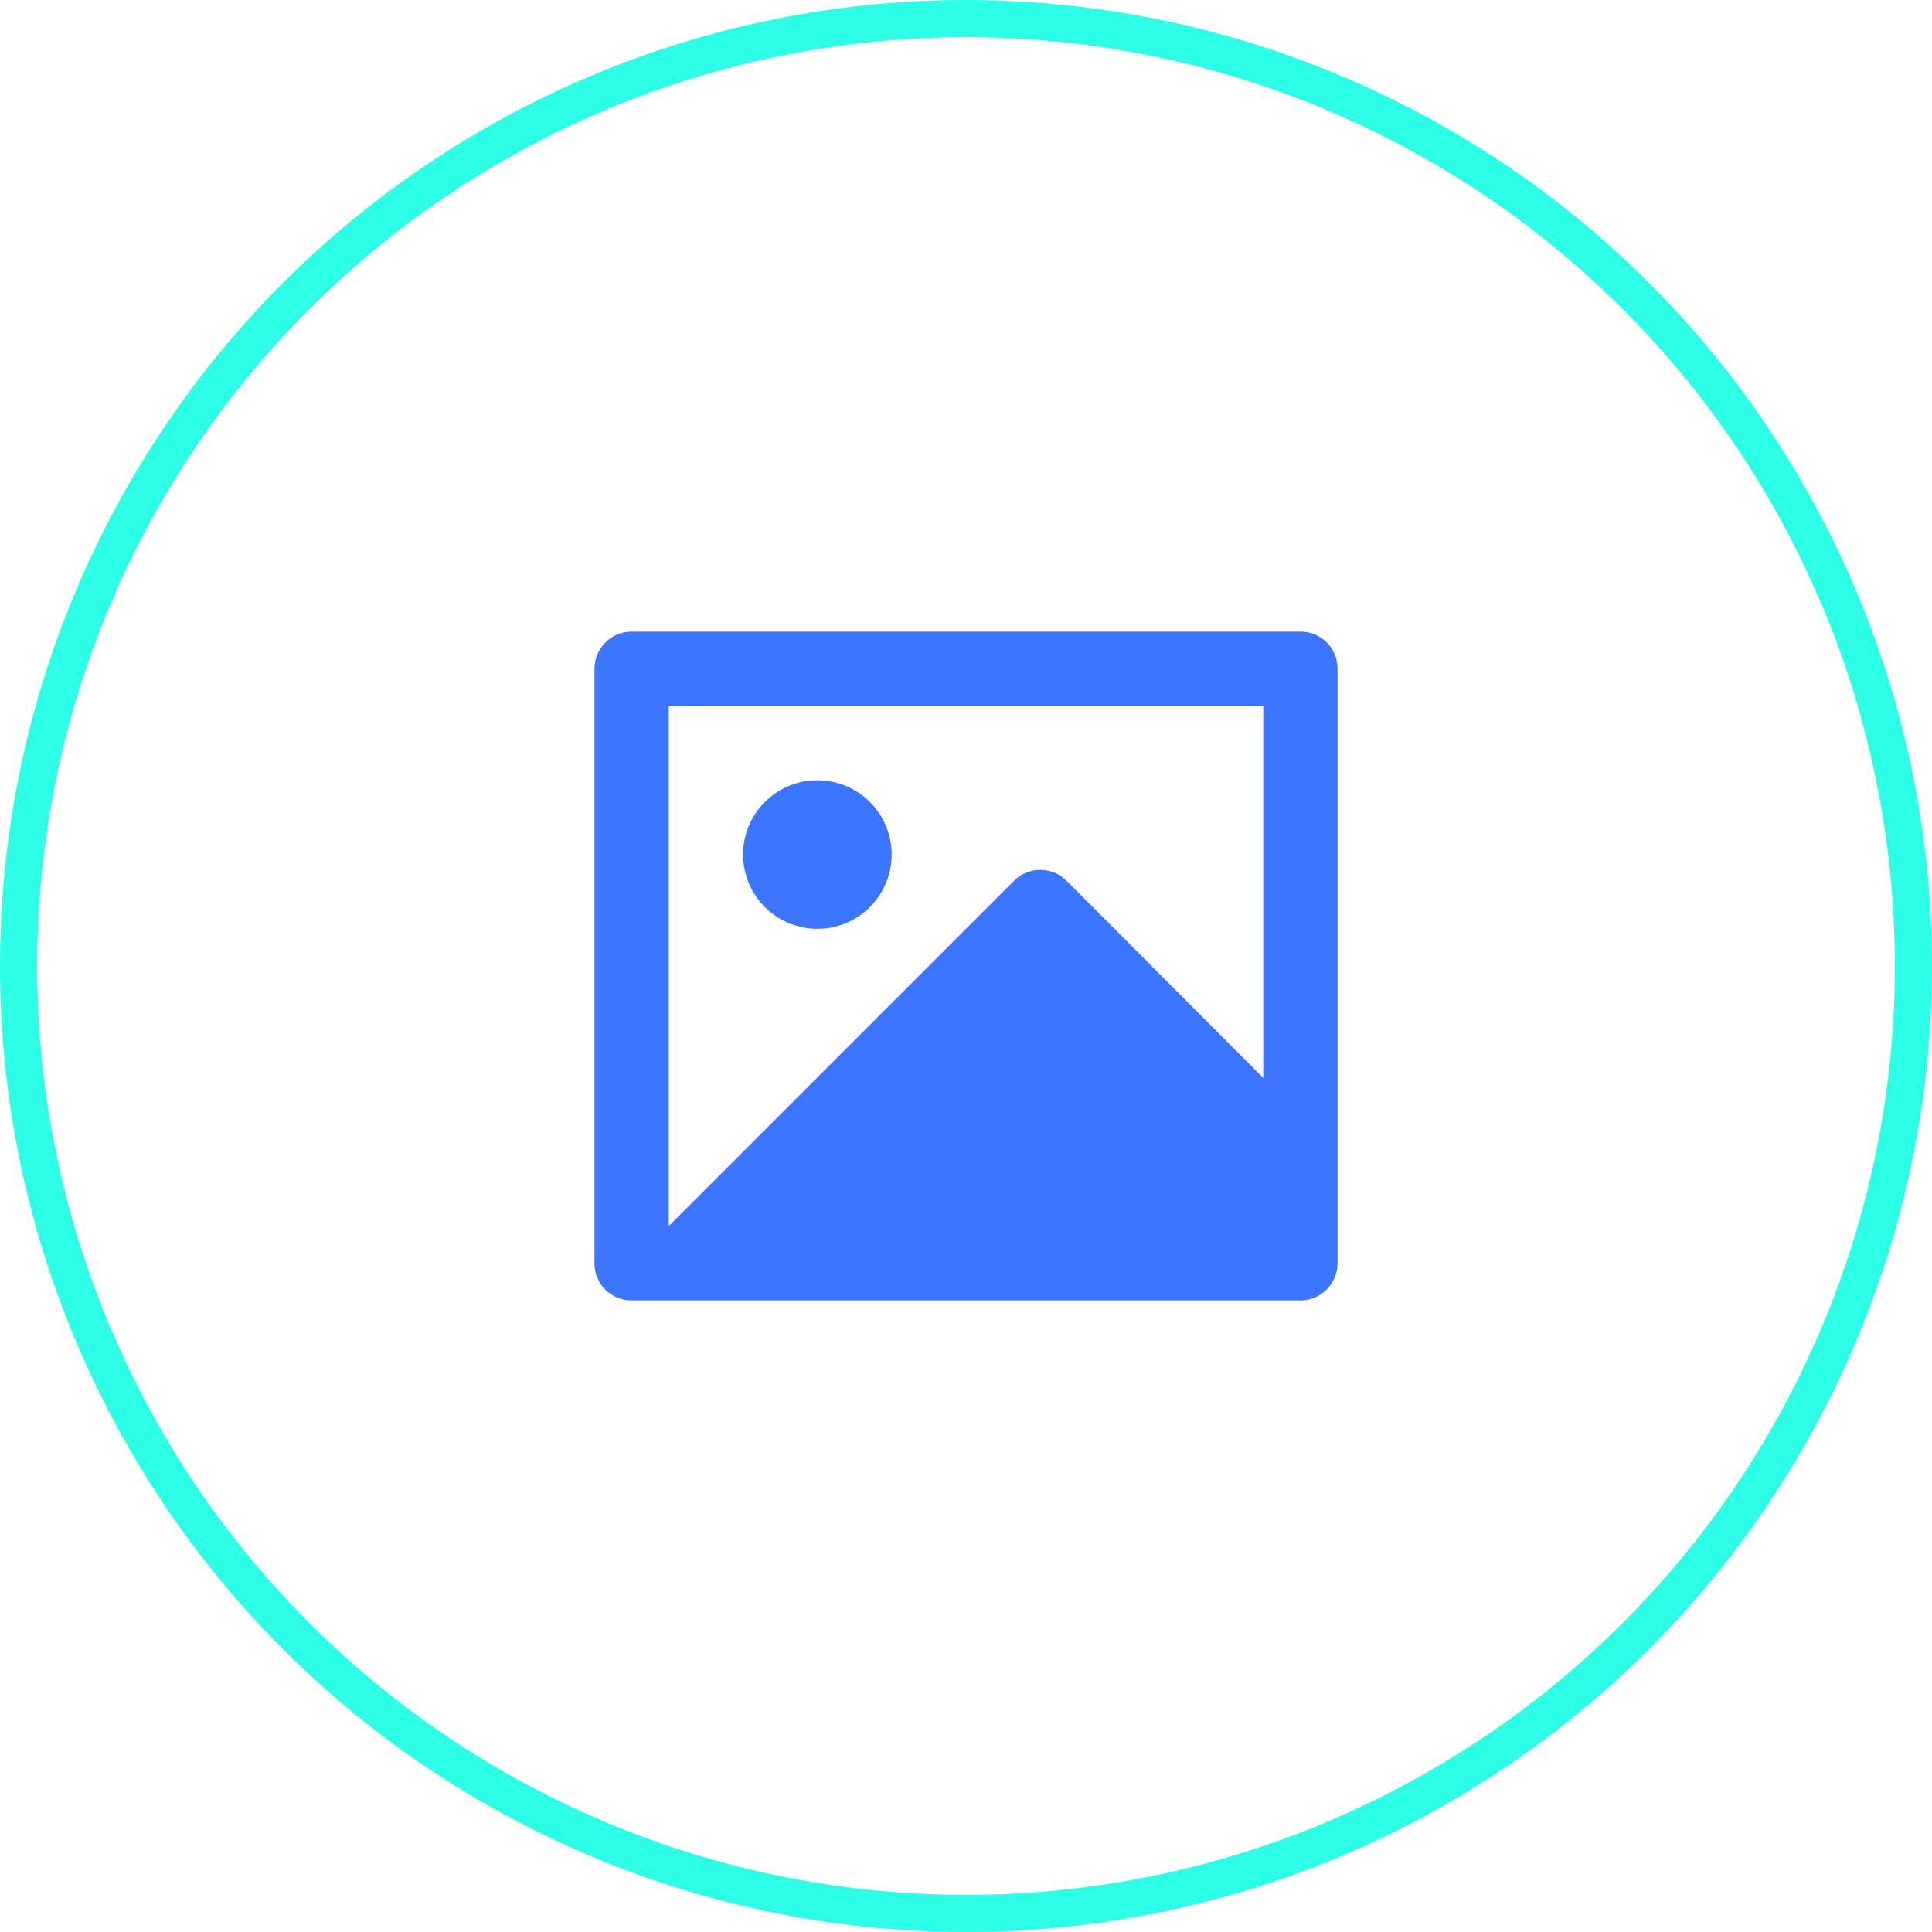
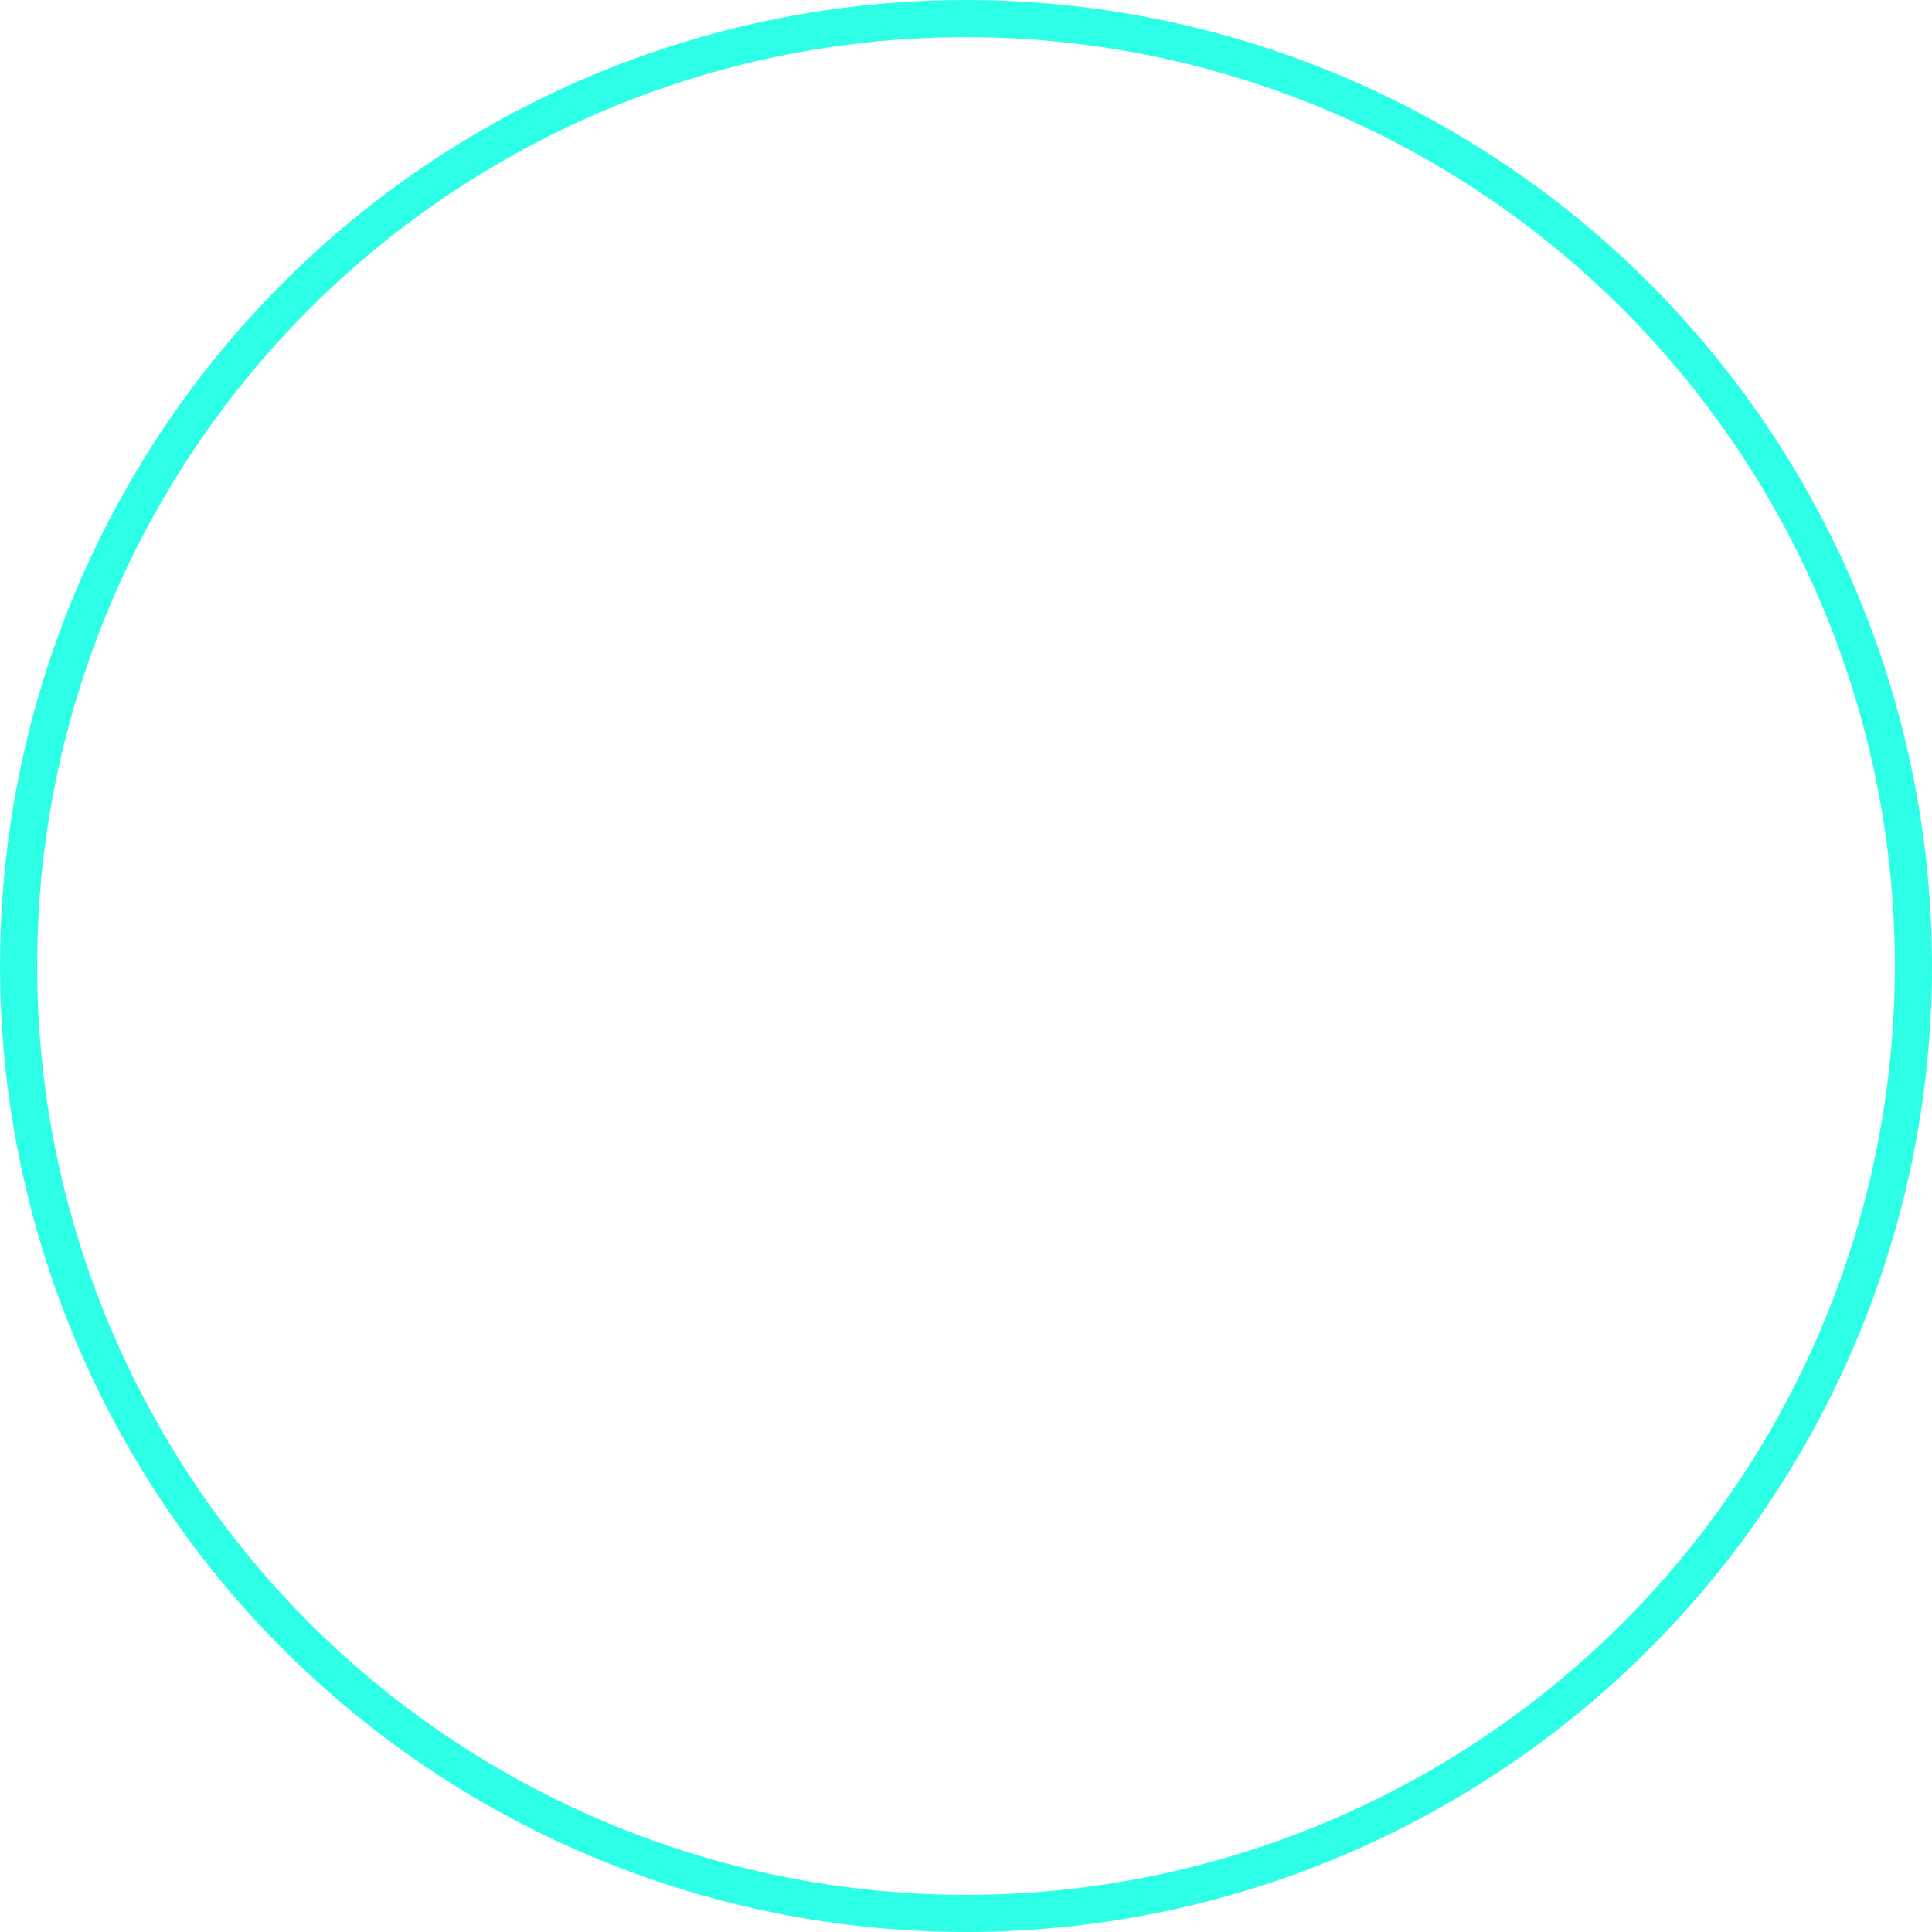
<svg xmlns="http://www.w3.org/2000/svg" width="52" height="52" viewBox="0 0 52 52" fill="none">
  <circle cx="26" cy="26" r="25.5" stroke="#2DFFE6" />
  <g clip-path="url(#clip0_65_5279)">
    <path d="M34 19H18V33L27.292 23.706C27.48 23.518 27.734 23.413 27.999 23.413C28.264 23.413 28.518 23.518 28.706 23.706L34 29.01V19ZM16 17.993C16.002 17.73 16.107 17.479 16.293 17.293C16.478 17.107 16.729 17.002 16.992 17H35.008C35.556 17 36 17.445 36 17.993V34.007C35.998 34.27 35.893 34.521 35.708 34.707C35.522 34.893 35.271 34.998 35.008 35H16.992C16.729 35 16.477 34.895 16.291 34.709C16.105 34.523 16 34.27 16 34.007V17.993ZM22 25C21.47 25 20.961 24.789 20.586 24.414C20.211 24.039 20 23.53 20 23C20 22.47 20.211 21.961 20.586 21.586C20.961 21.211 21.47 21 22 21C22.53 21 23.039 21.211 23.414 21.586C23.789 21.961 24 22.47 24 23C24 23.53 23.789 24.039 23.414 24.414C23.039 24.789 22.53 25 22 25Z" fill="#3C75FF" />
  </g>
  <defs>
    <clipPath id="clip0_65_5279">
-       <rect width="24" height="24" fill="white" transform="translate(14 14)" />
-     </clipPath>
+       </clipPath>
  </defs>
</svg>